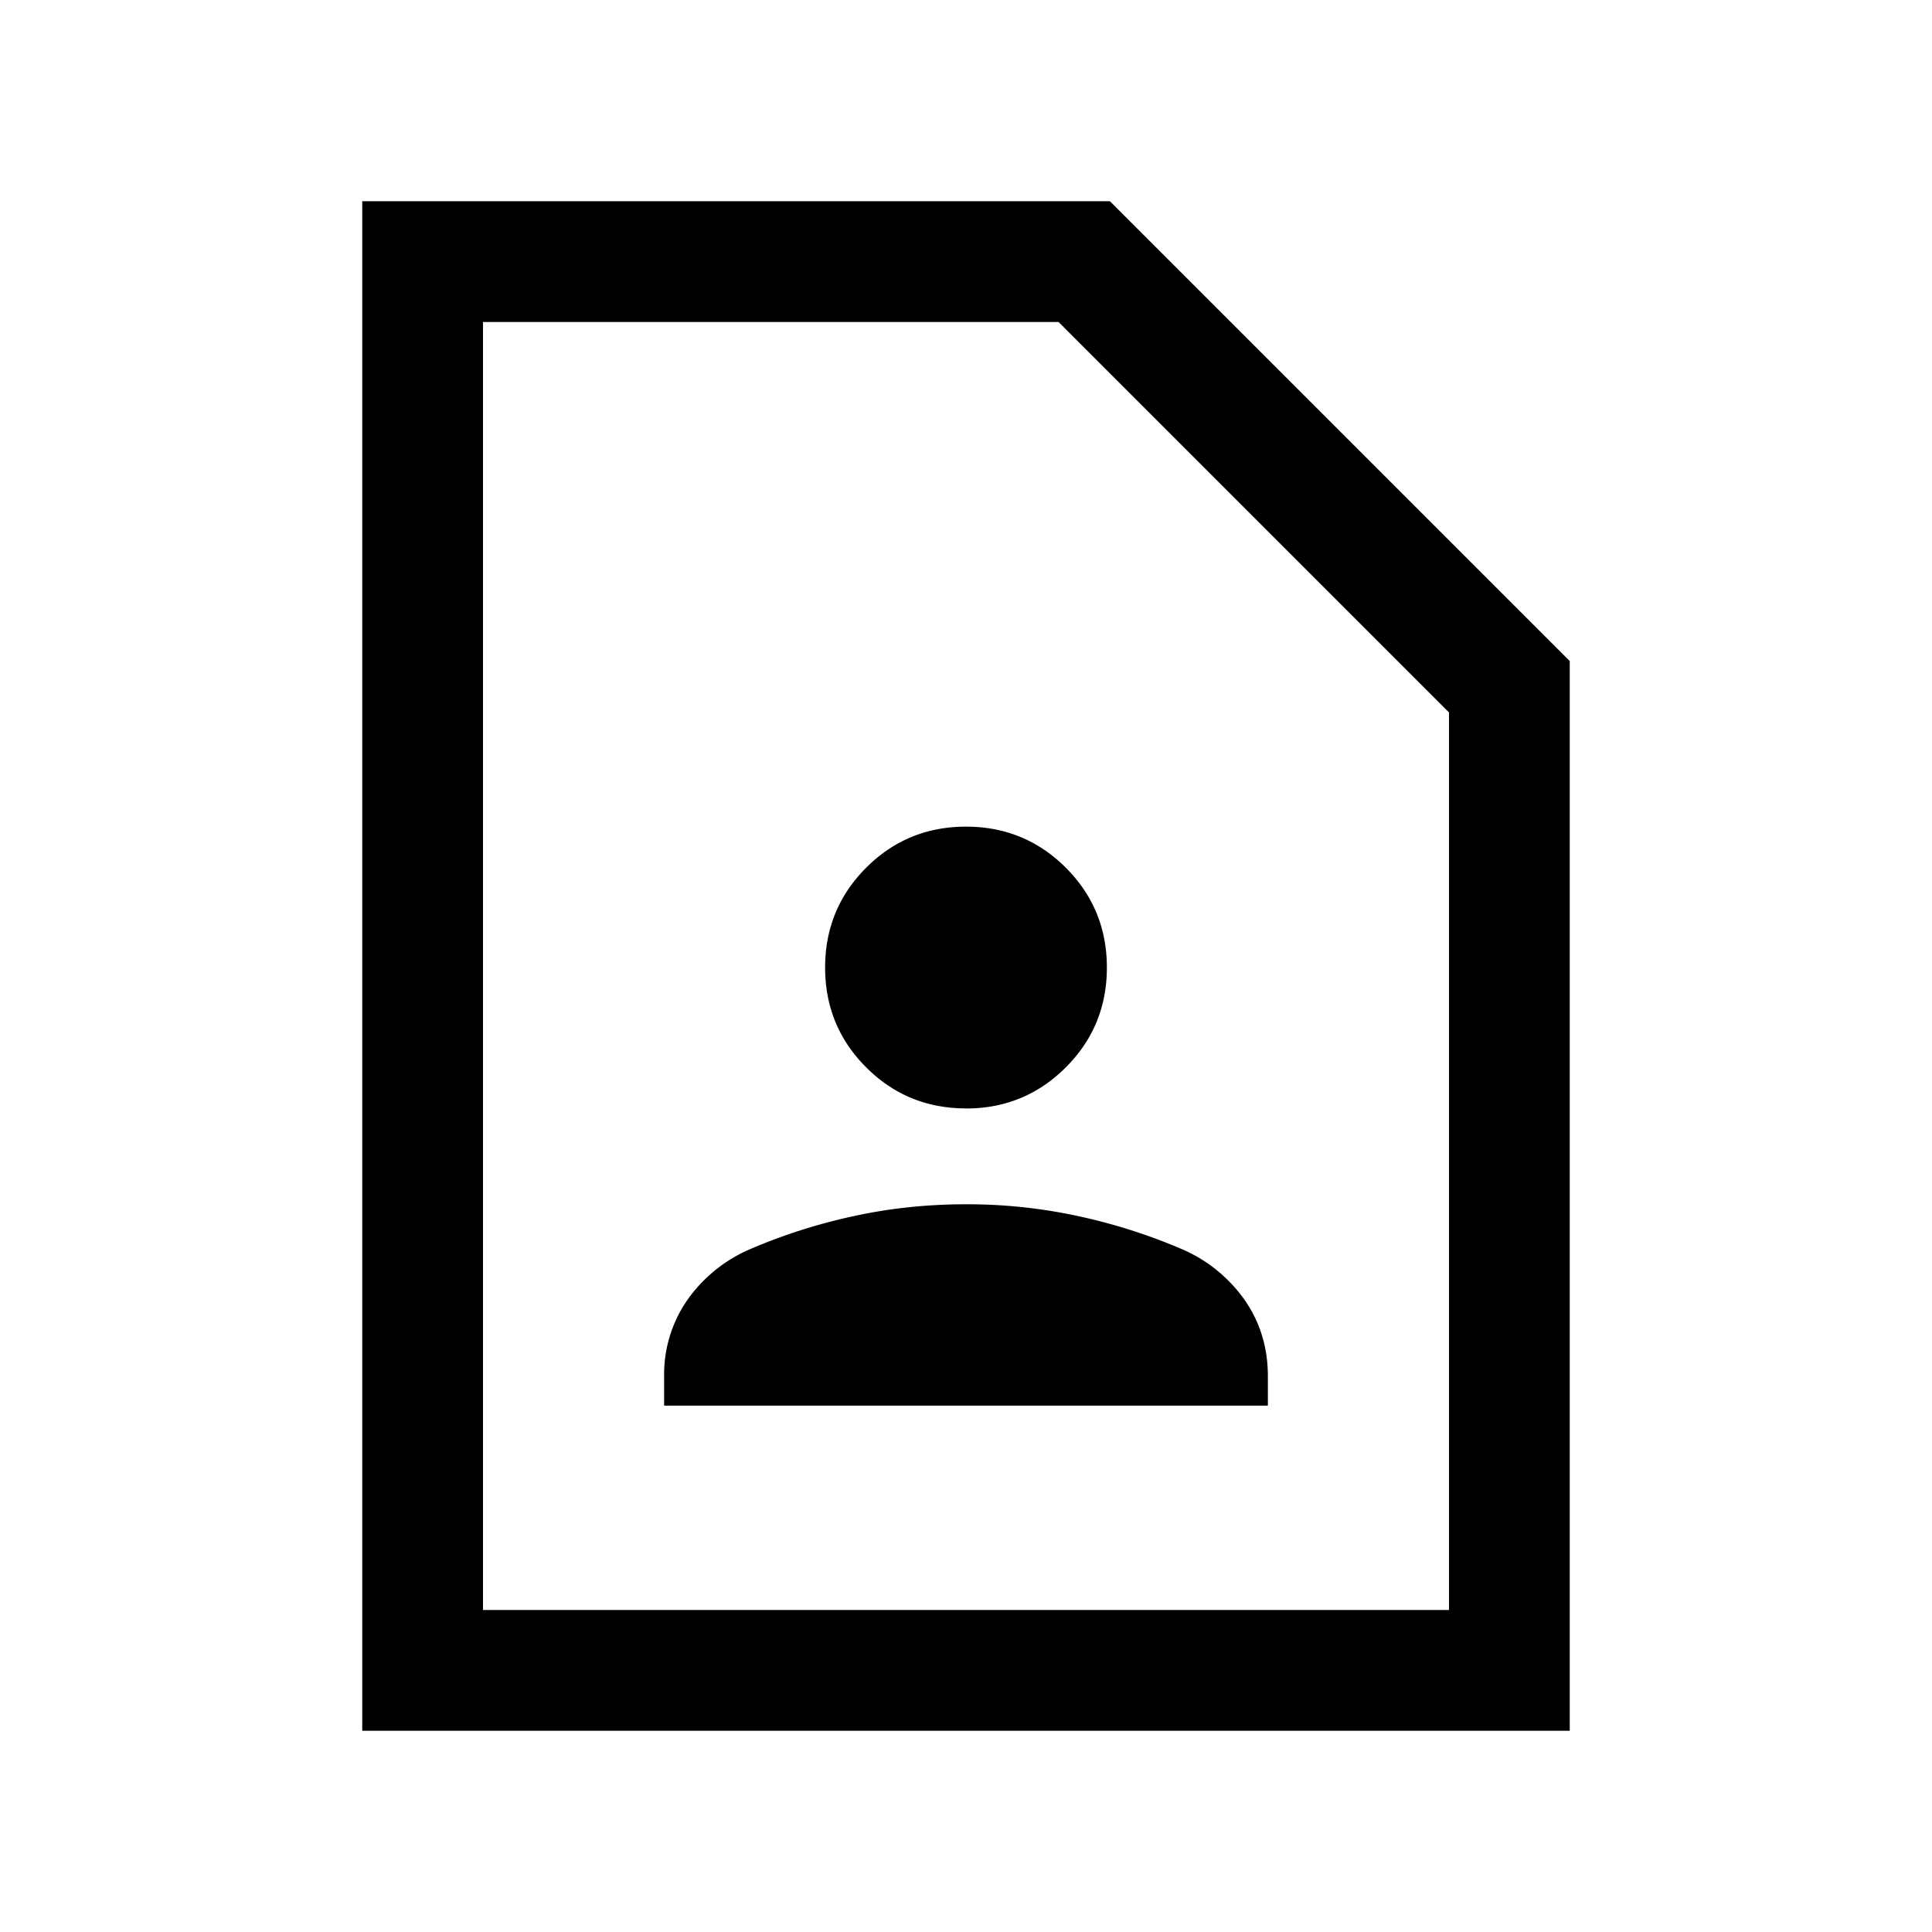
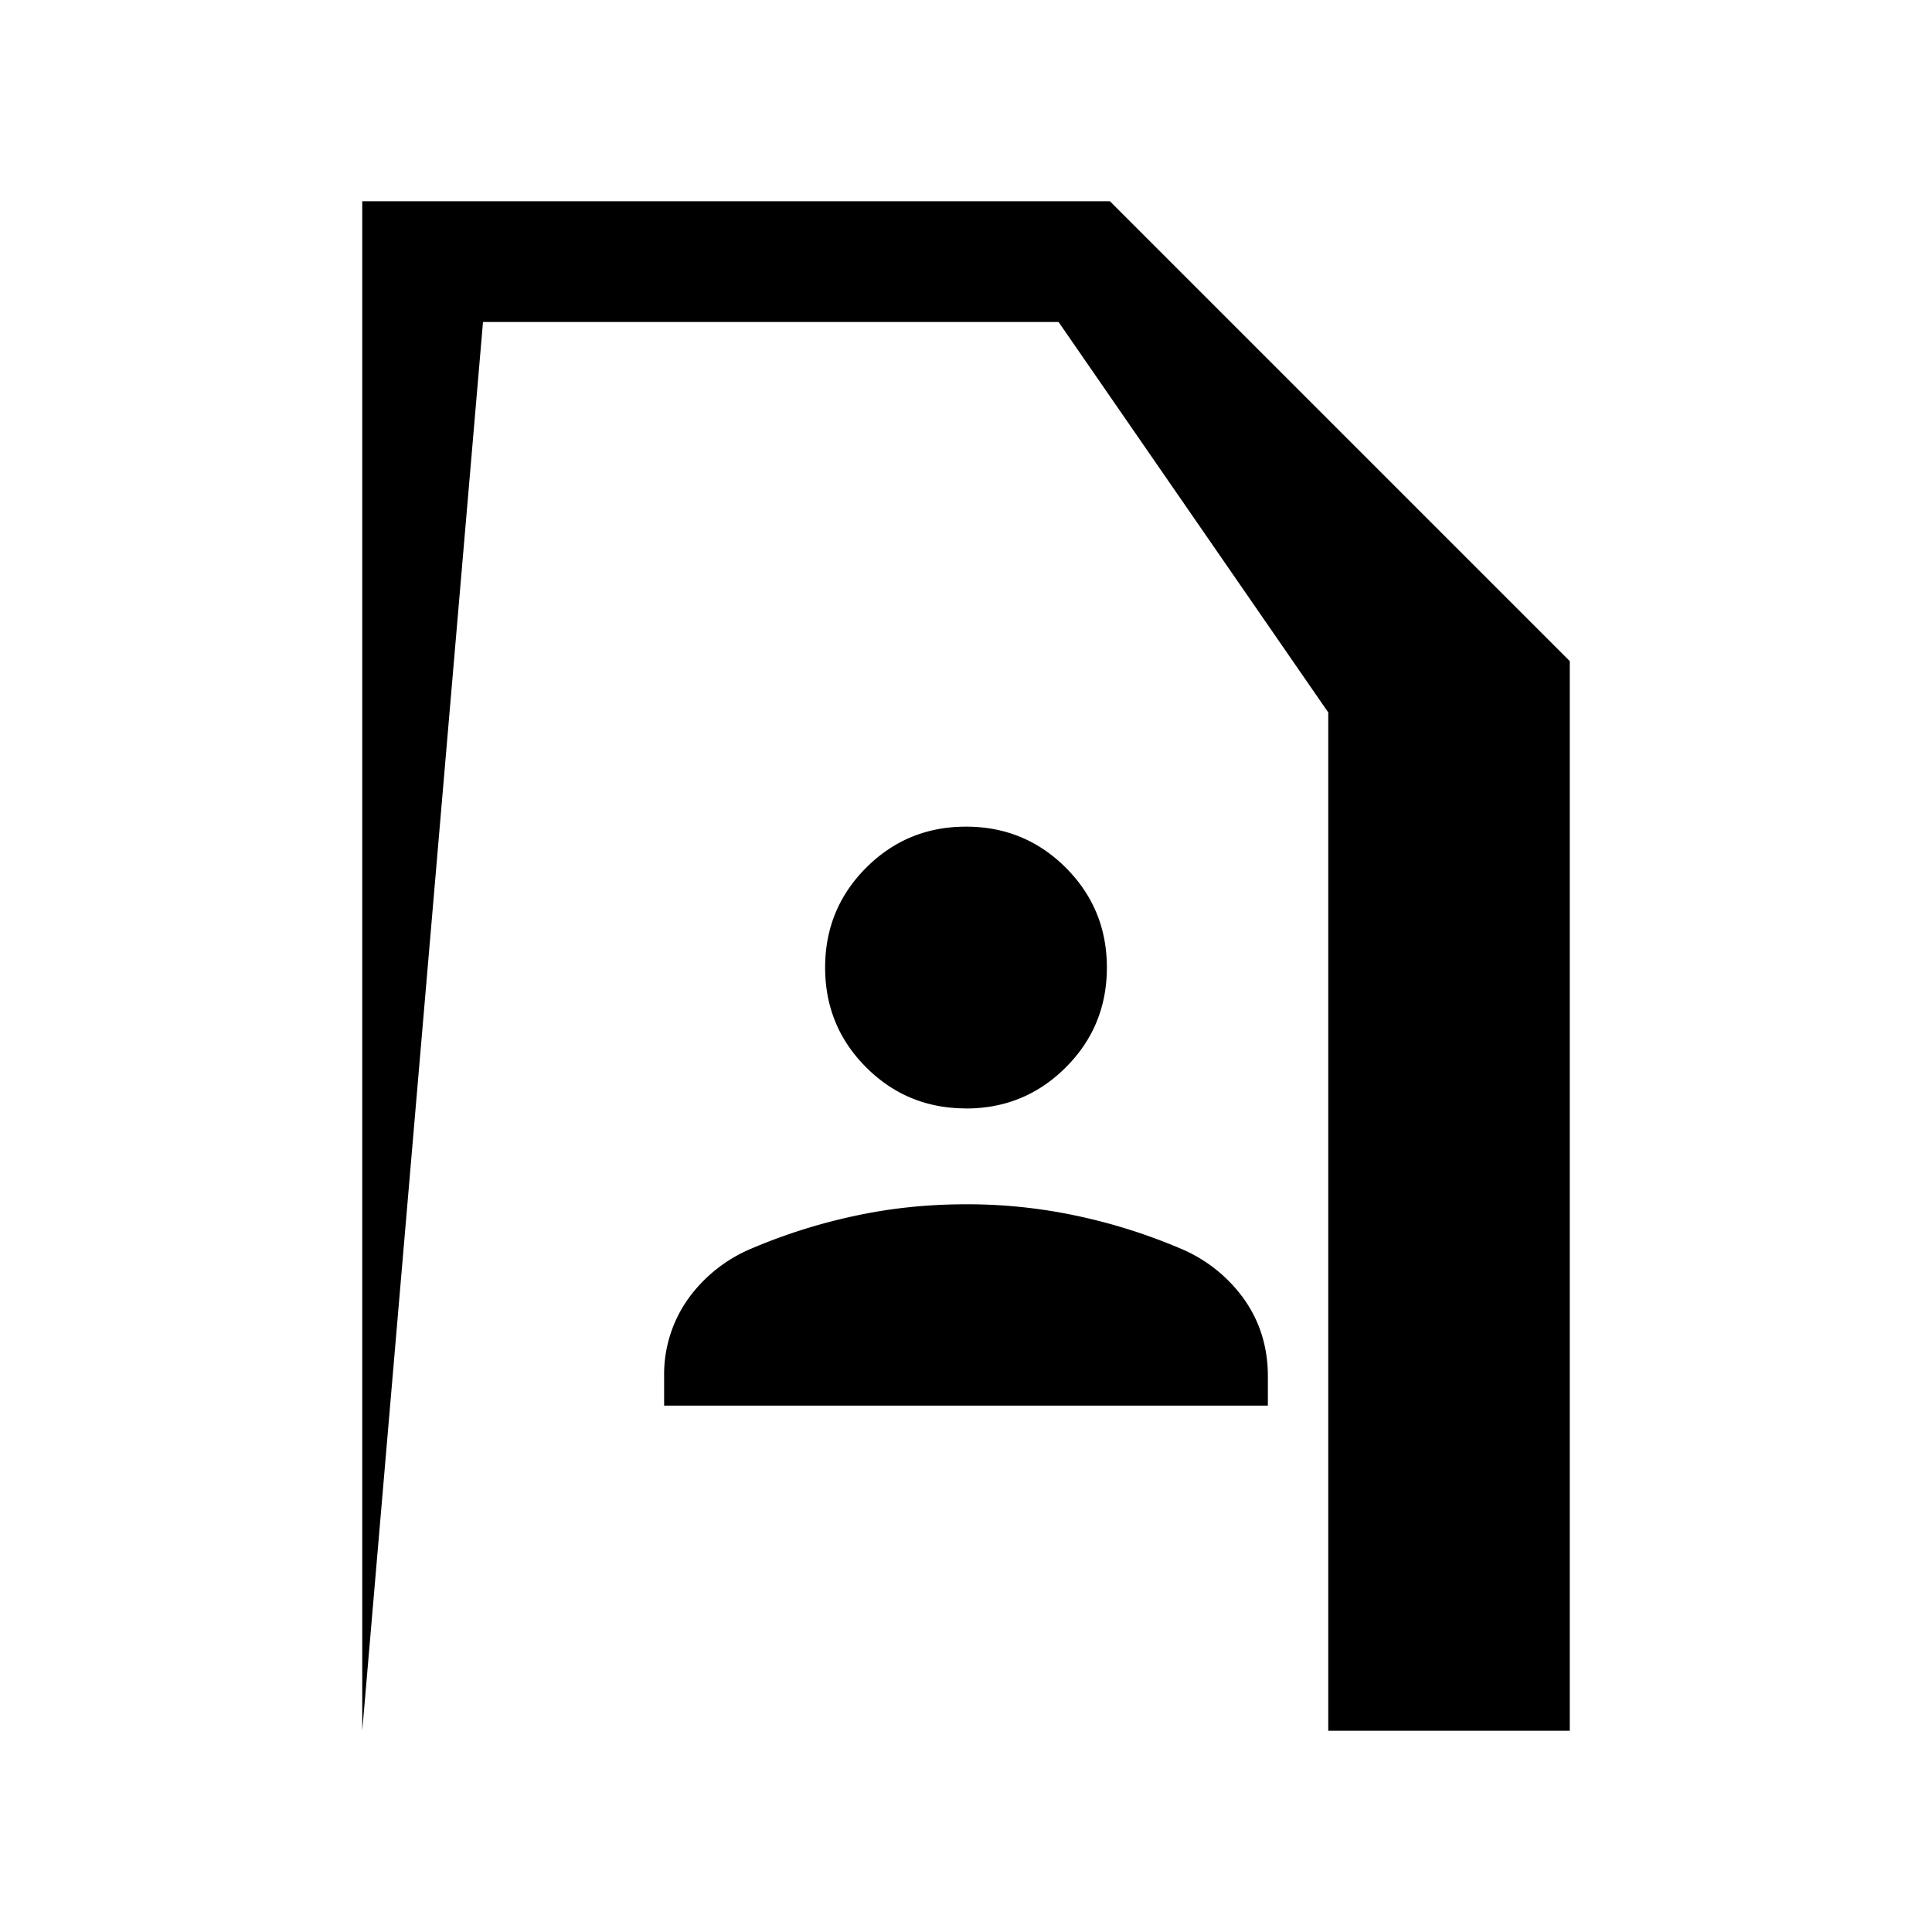
<svg xmlns="http://www.w3.org/2000/svg" fill="none" viewBox="0 0 24 24">
-   <path fill="#000" d="M12 13.77q.729 0 1.24-.511.51-.51.51-1.24 0-.729-.51-1.24-.511-.51-1.24-.51-.73 0-1.24.51-.51.511-.51 1.24 0 .73.51 1.24t1.24.51m-3.75 3.692h7.5v-.364q0-.532-.287-.946a1.84 1.84 0 0 0-.784-.635 7 7 0 0 0-1.29-.41A6.5 6.5 0 0 0 12 14.96q-.72 0-1.39.146a7 7 0 0 0-1.289.41 1.84 1.84 0 0 0-.784.635 1.62 1.62 0 0 0-.287.946zM4.5 21.5v-19h9.288L19.5 8.212V21.5zM6 20h12V8.85L13.15 4H6z" />
+   <path fill="#000" d="M12 13.77q.729 0 1.24-.511.51-.51.51-1.24 0-.729-.51-1.24-.511-.51-1.24-.51-.73 0-1.24.51-.51.511-.51 1.24 0 .73.51 1.24t1.24.51m-3.75 3.692h7.5v-.364q0-.532-.287-.946a1.84 1.84 0 0 0-.784-.635 7 7 0 0 0-1.29-.41A6.5 6.5 0 0 0 12 14.96q-.72 0-1.39.146a7 7 0 0 0-1.289.41 1.84 1.84 0 0 0-.784.635 1.62 1.62 0 0 0-.287.946zM4.5 21.5v-19h9.288L19.5 8.212V21.5zh12V8.85L13.15 4H6z" />
</svg>